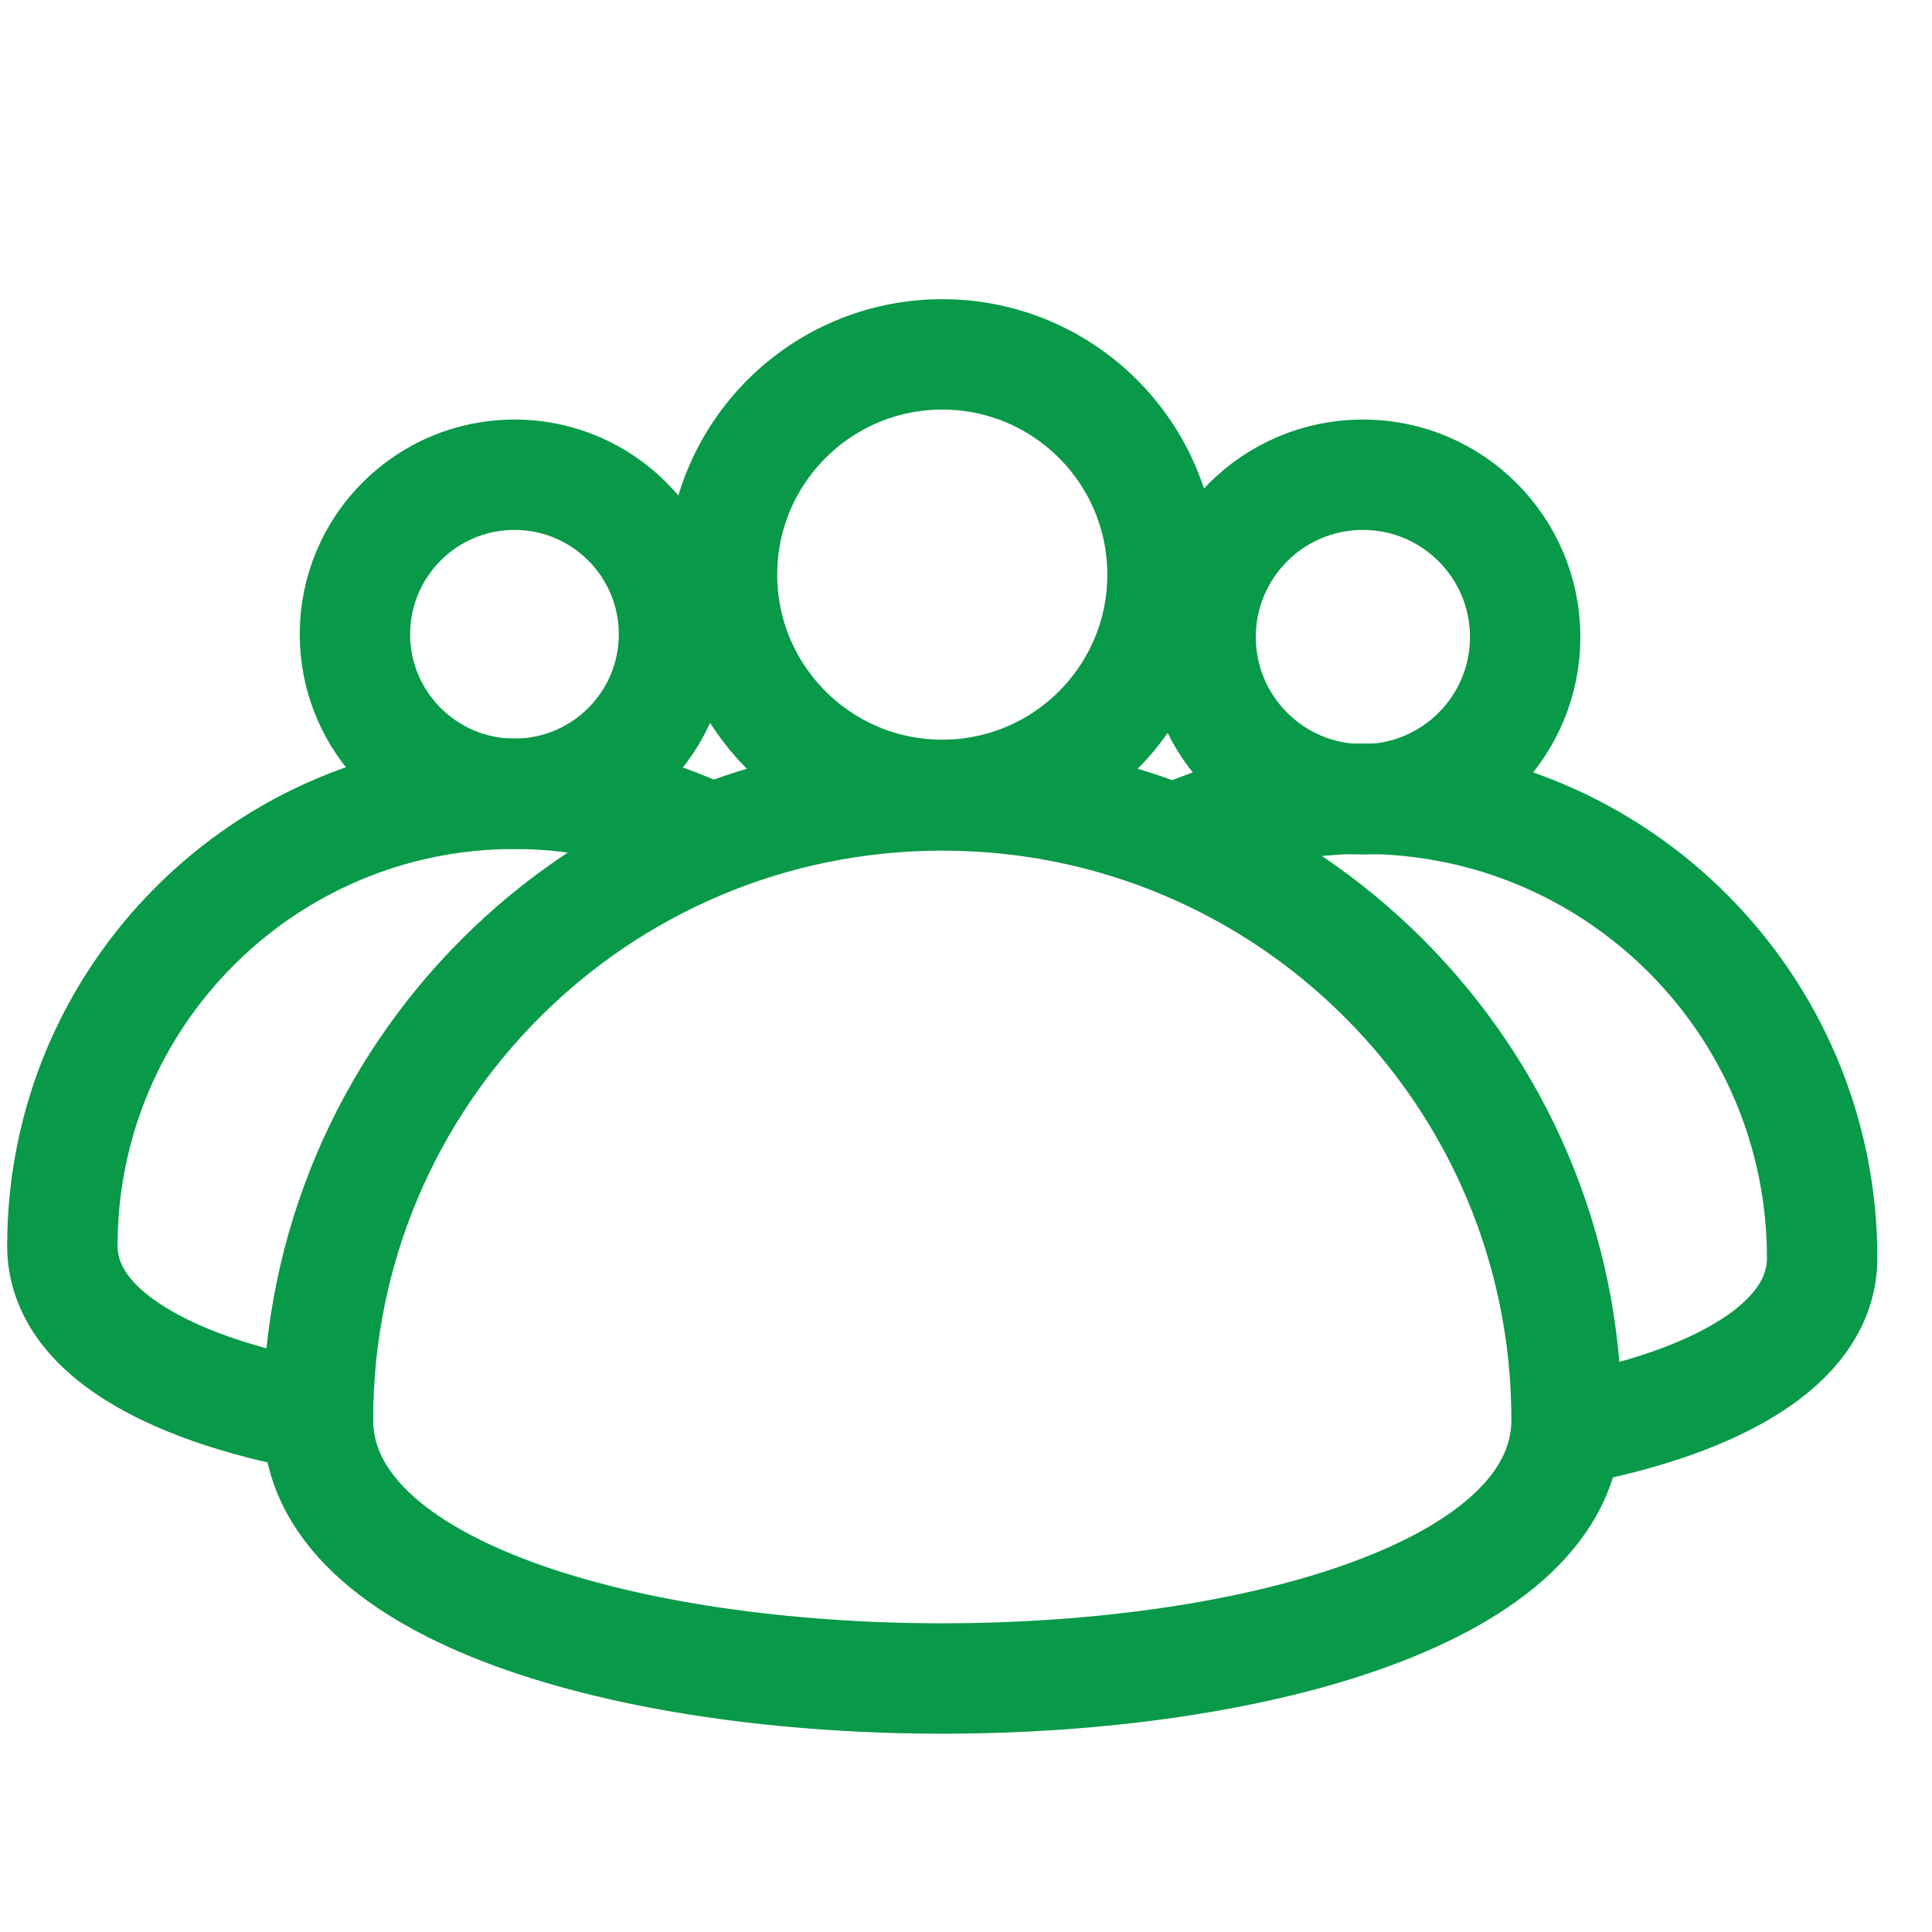
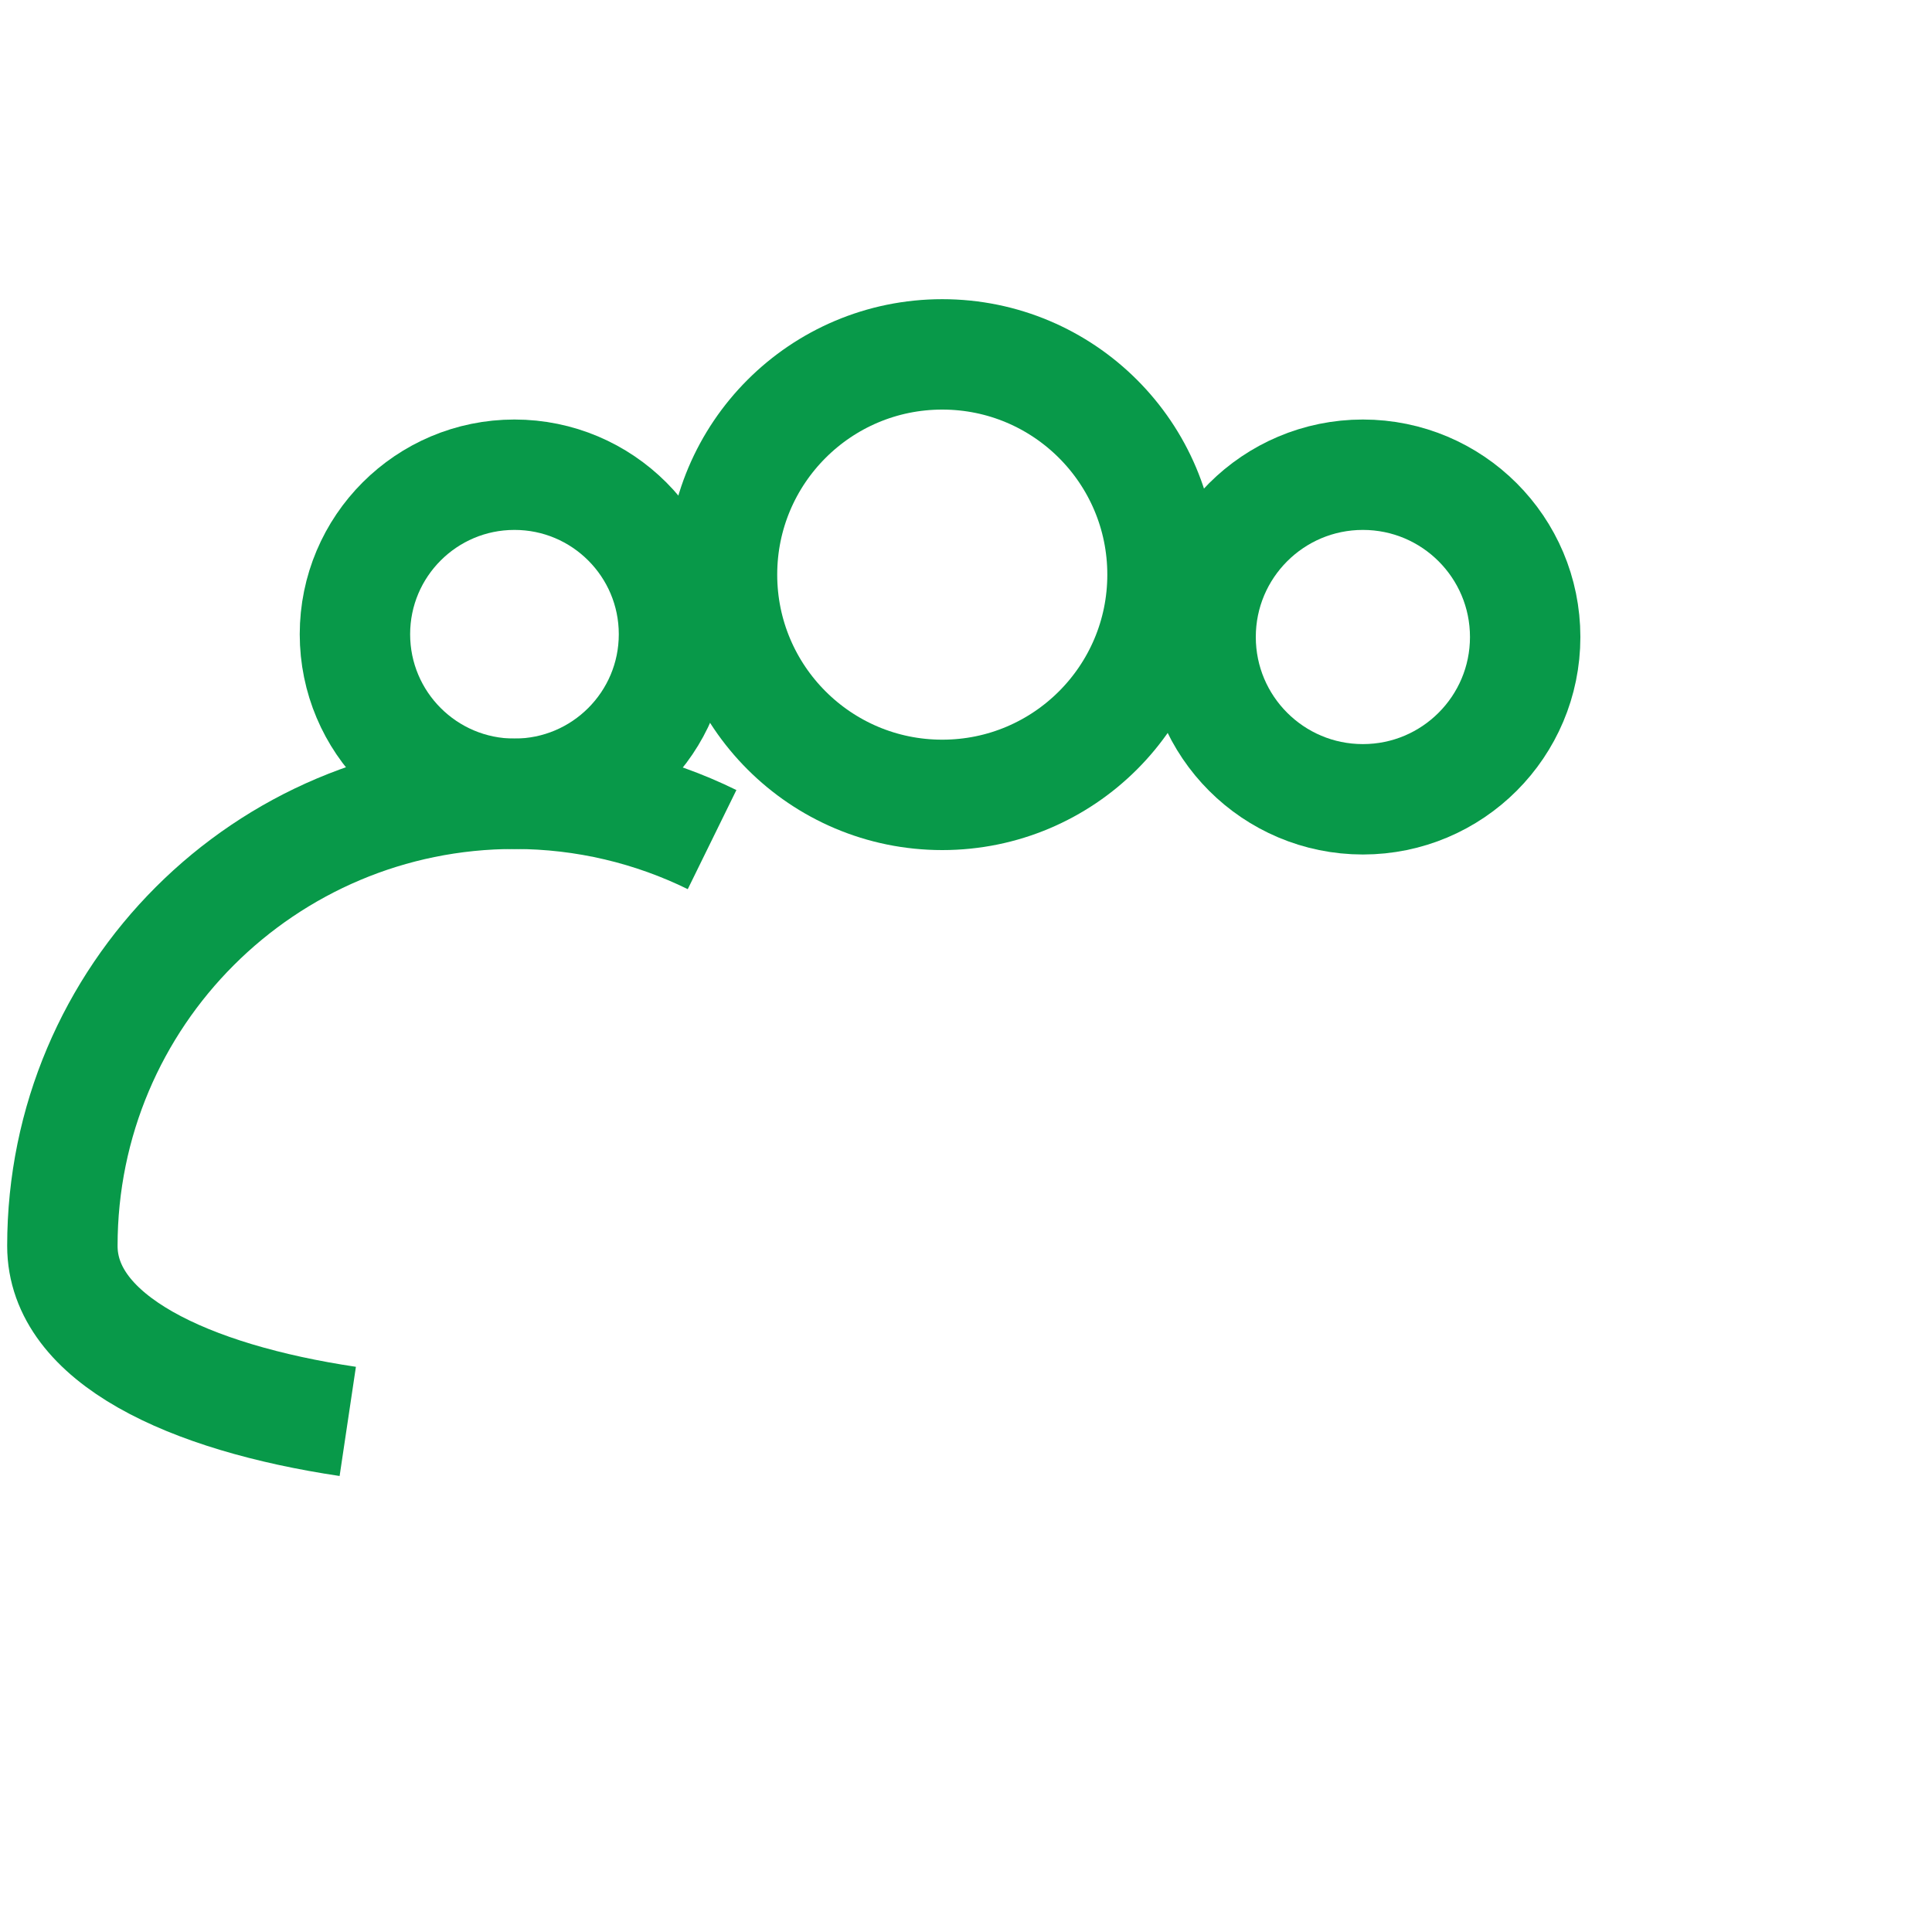
<svg xmlns="http://www.w3.org/2000/svg" id="Layer_1" data-name="Layer 1" viewBox="0 0 35 35">
  <defs>
    <style>
      .cls-1 {
        fill: none;
        stroke: #089949;
        stroke-miterlimit: 10;
        stroke-width: 2px;
      }
    </style>
  </defs>
  <g>
    <circle class="cls-1" cx="17.07" cy="10.41" r="3.99" />
-     <path class="cls-1" d="M5.76,25.72c0-6.25,5.06-11.31,11.31-11.31s11.31,5.06,11.31,11.31-22.62,6.25-22.62,0Z" />
  </g>
  <g>
    <g>
      <circle class="cls-1" cx="24.69" cy="11.54" r="2.94" />
-       <path class="cls-1" d="M27.76,26.02c2.92-.43,5.25-1.51,5.25-3.23,0-4.6-3.73-8.32-8.32-8.32-1.3,0-2.54.3-3.64.84" />
    </g>
    <g>
      <circle class="cls-1" cx="9.32" cy="11.49" r="2.89" />
      <path class="cls-1" d="M12.9,15.21c-1.08-.53-2.3-.83-3.58-.83-4.52,0-8.19,3.66-8.19,8.19,0,1.69,2.29,2.75,5.17,3.18" />
    </g>
  </g>
</svg>